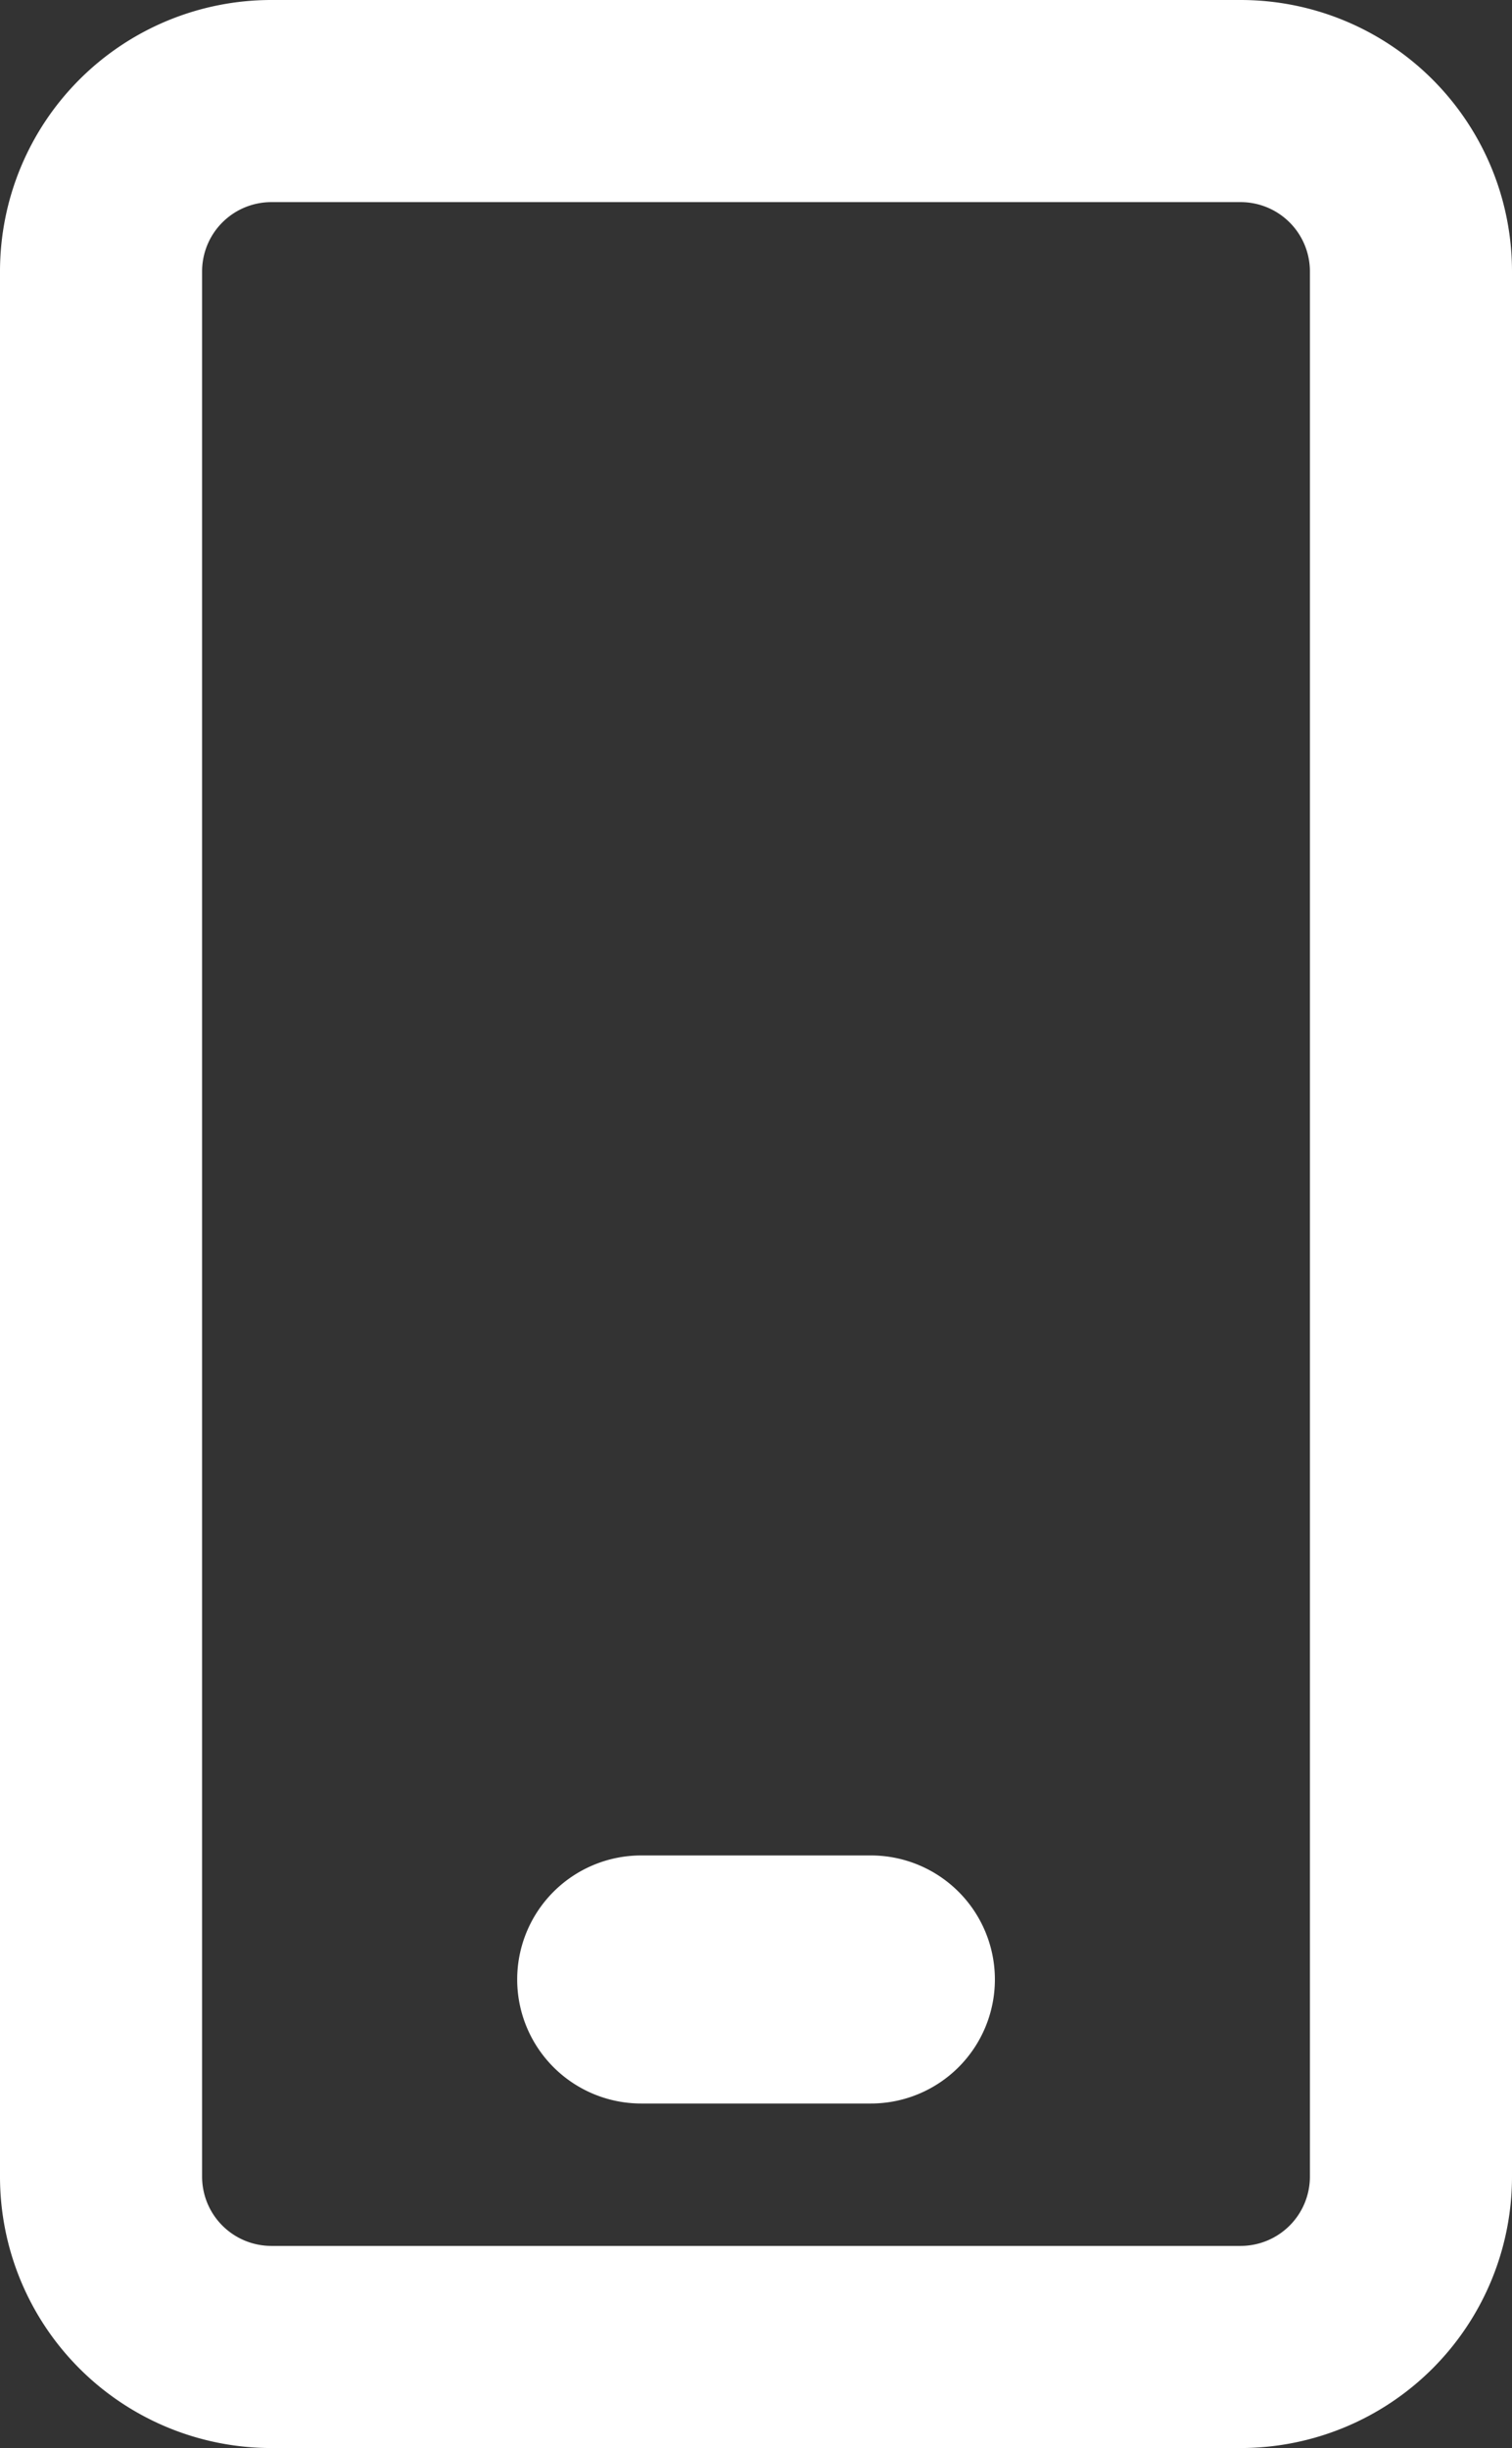
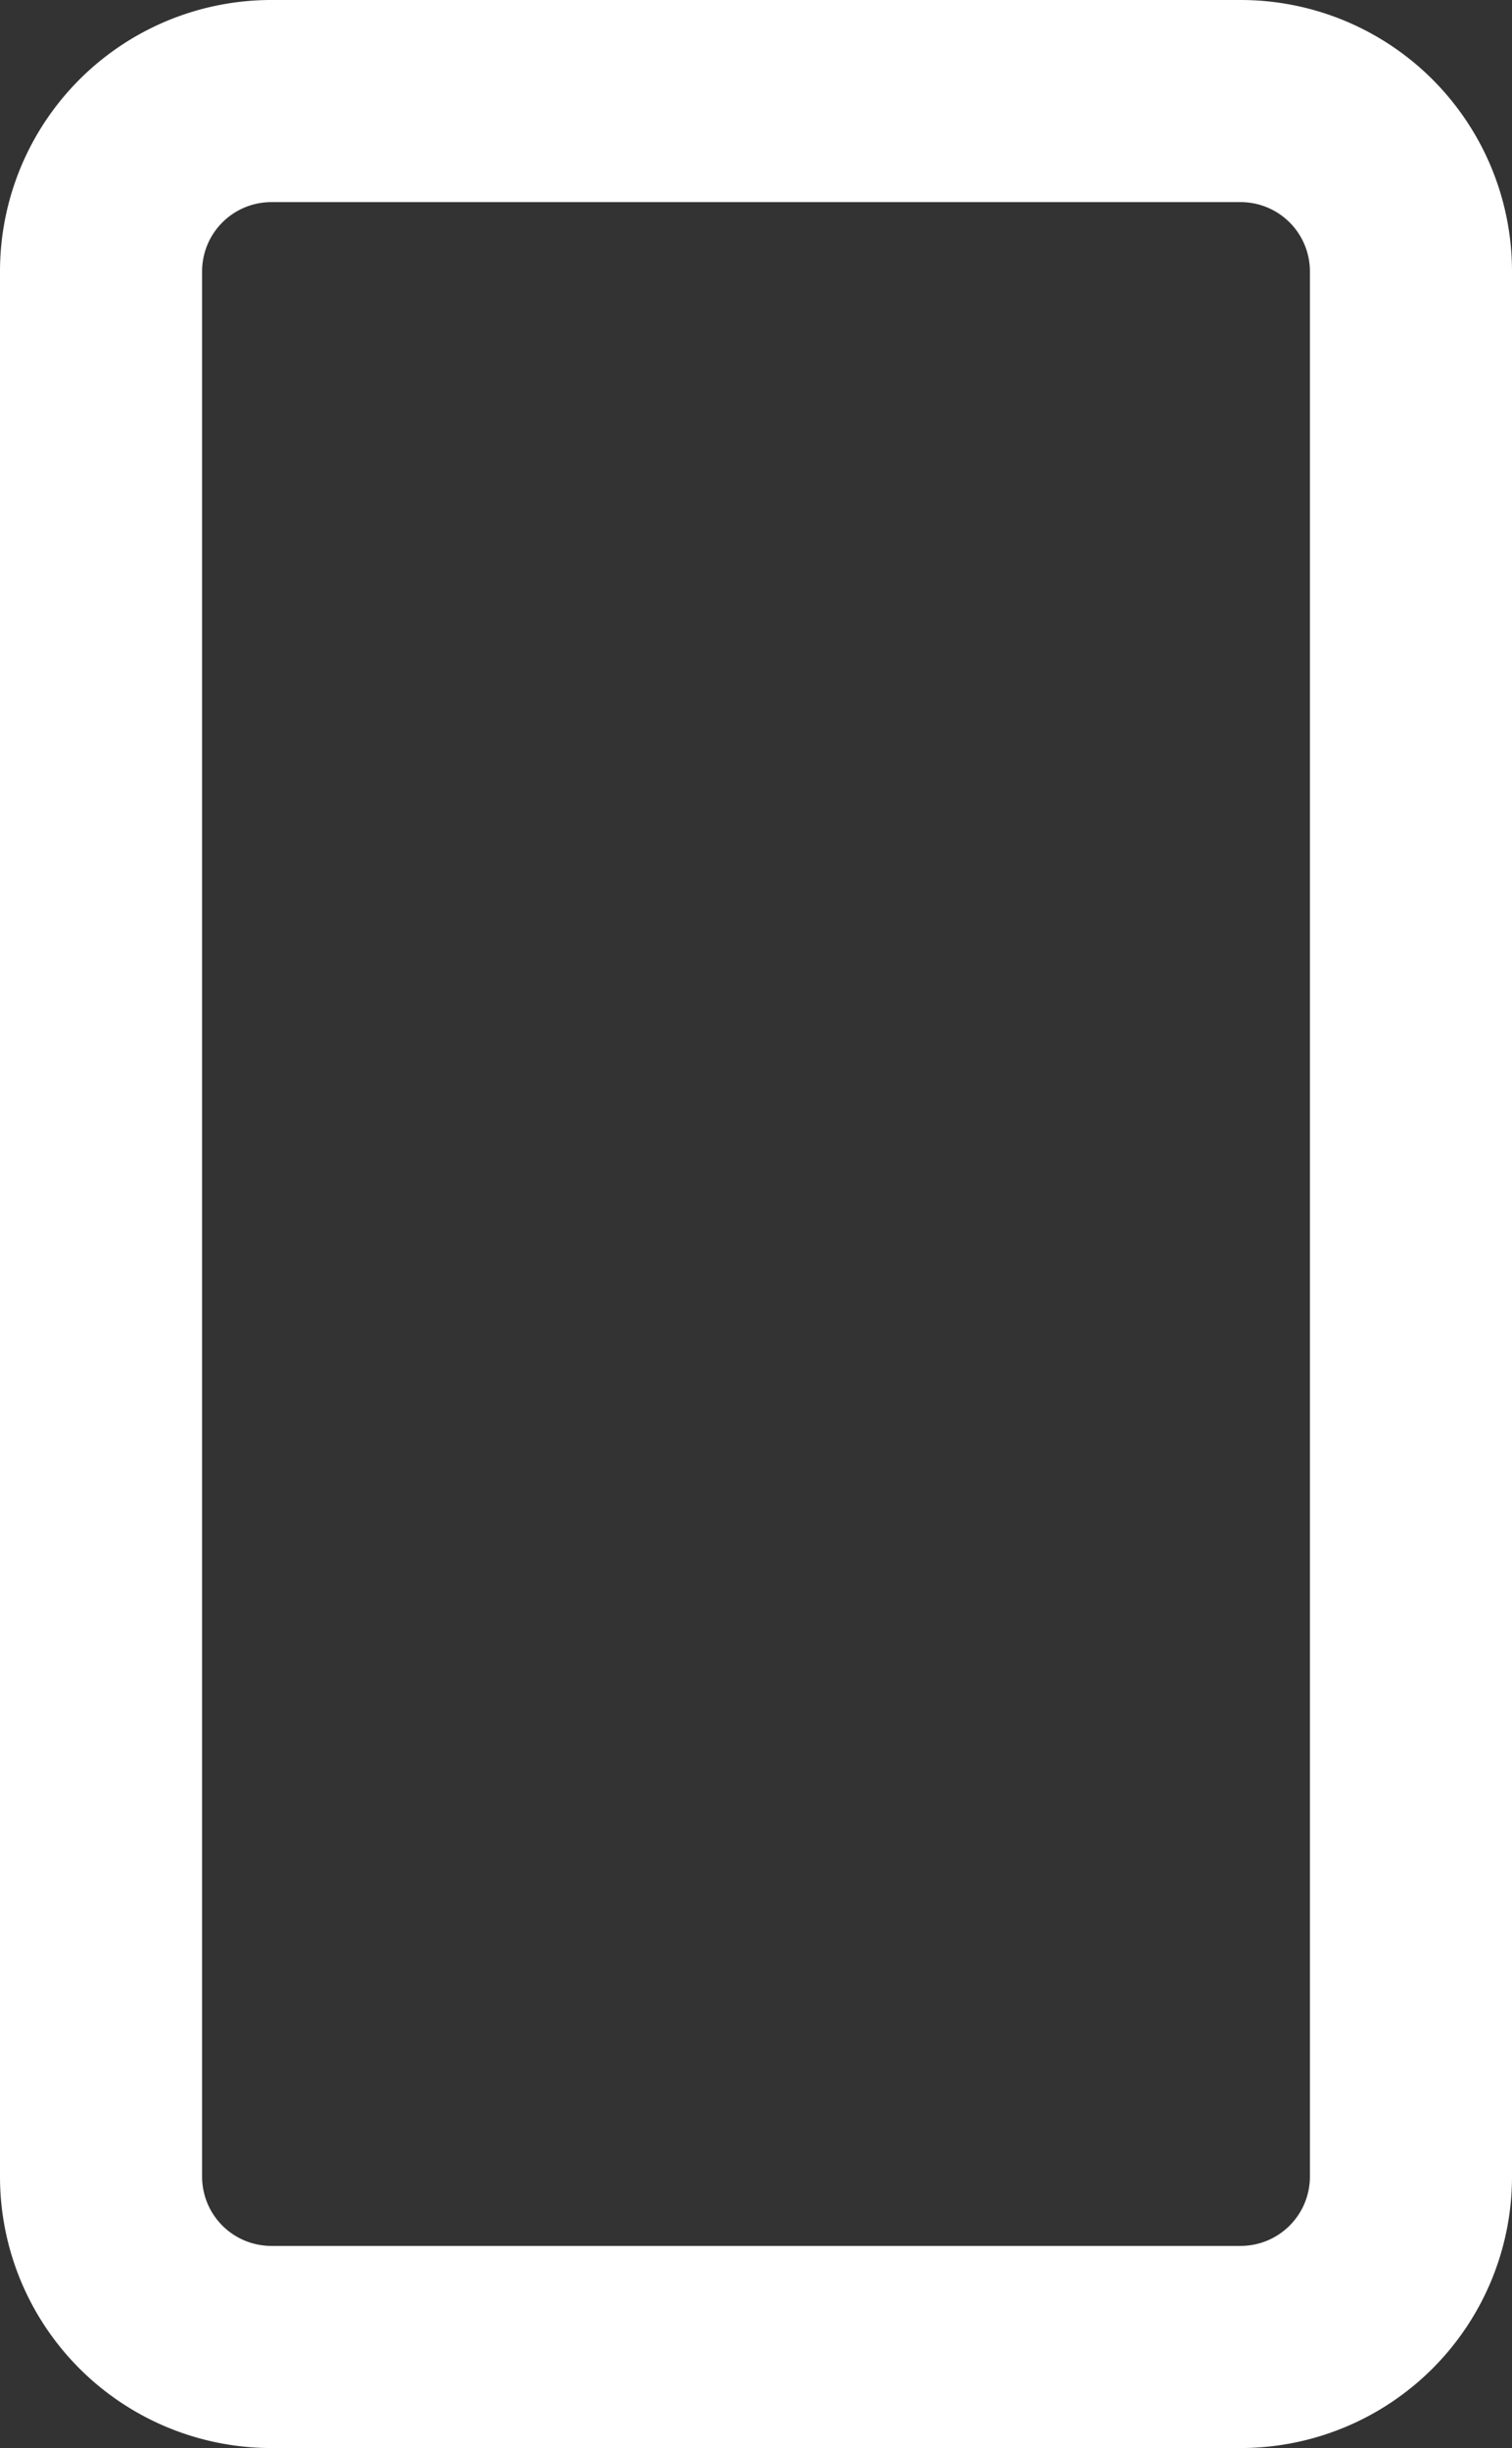
<svg xmlns="http://www.w3.org/2000/svg" width="18.532" height="30" viewBox="0 0 18.532 30">
  <rect x="0" y="0" width="18.532" height="30" fill="#333333" stroke="none" />
  <g id="Group_19029" data-name="Group 19029" transform="translate(-7.92 -2.92)">
    <path id="Path_26246" data-name="Path 26246" d="M23.126,2.92H11.246A3.326,3.326,0,0,0,7.92,6.246V29.594a3.326,3.326,0,0,0,3.326,3.326H23.126a3.326,3.326,0,0,0,3.326-3.326V6.246A3.326,3.326,0,0,0,23.126,2.92Zm.849,26.674a.849.849,0,0,1-.849.849H11.246a.849.849,0,0,1-.849-.849V6.246a.849.849,0,0,1,.849-.849H23.126a.849.849,0,0,1,.849.849Z" transform="translate(0)" fill="#fff" />
-     <path id="Path_26247" data-name="Path 26247" d="M18.255,23.92H15.44a1.52,1.52,0,1,0,0,3.04h2.815a1.52,1.52,0,0,0,0-3.04Z" transform="translate(0.339 1.738)" fill="#fff" />
  </g>
</svg>